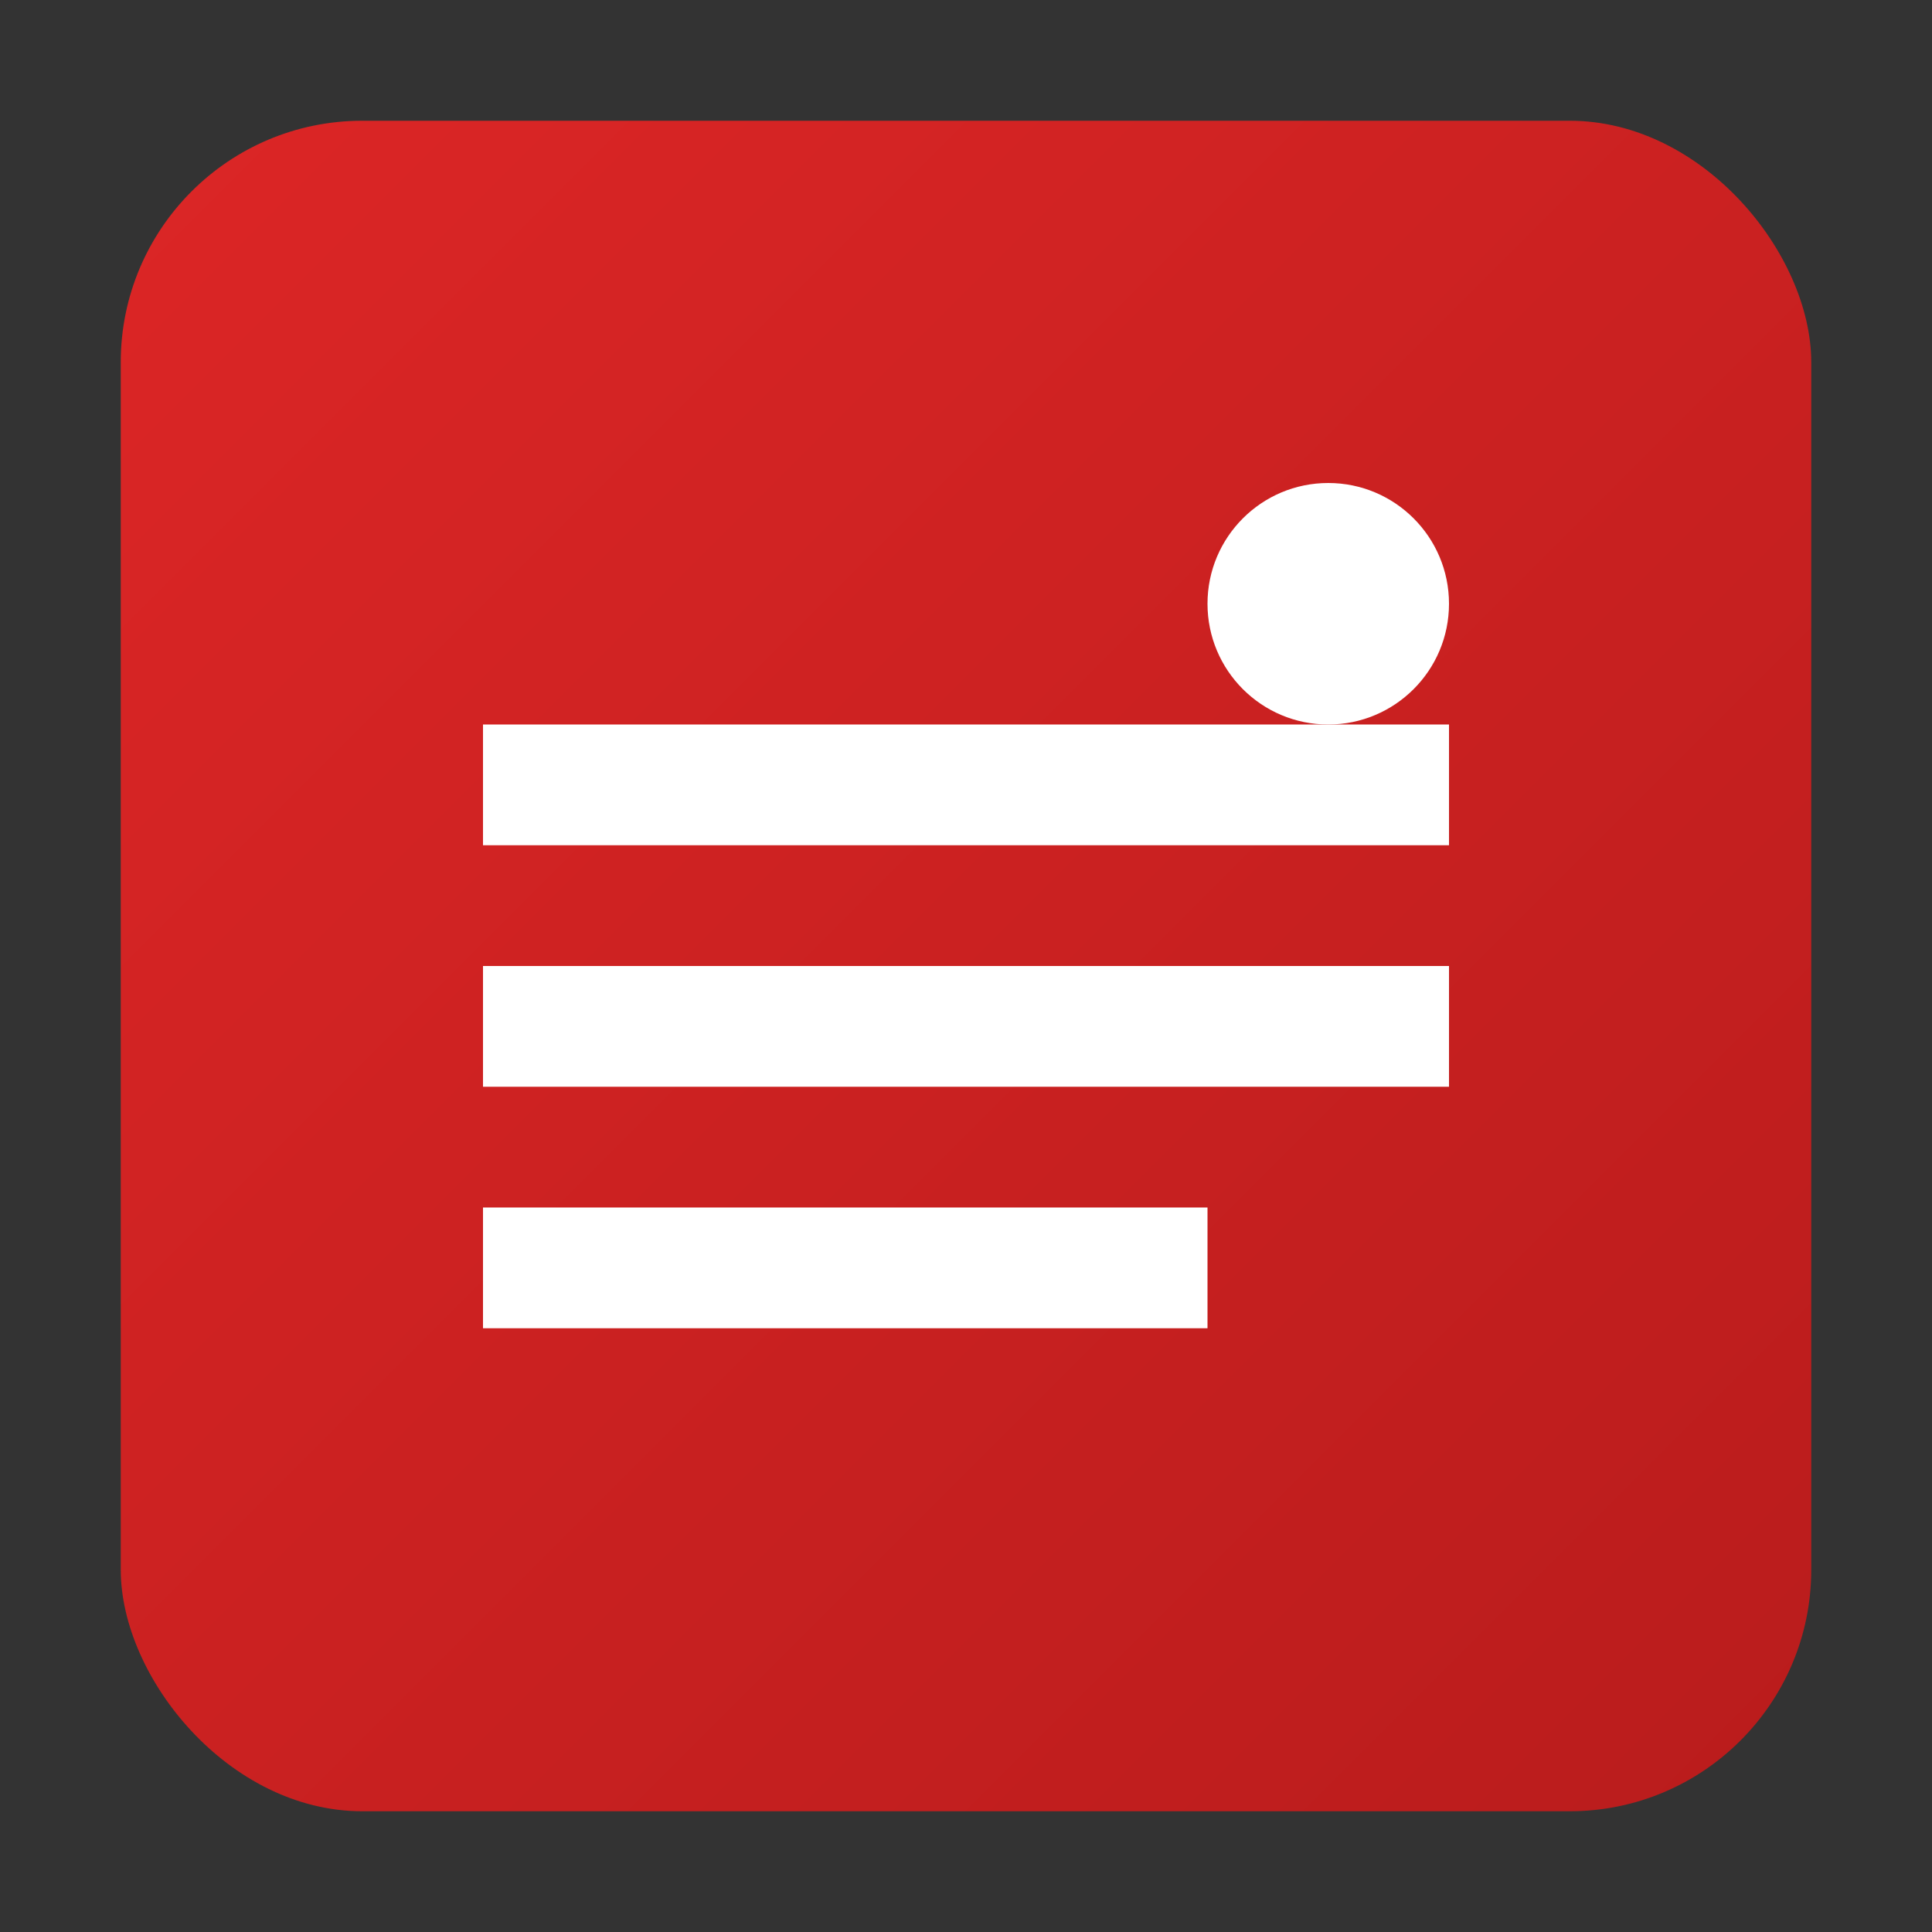
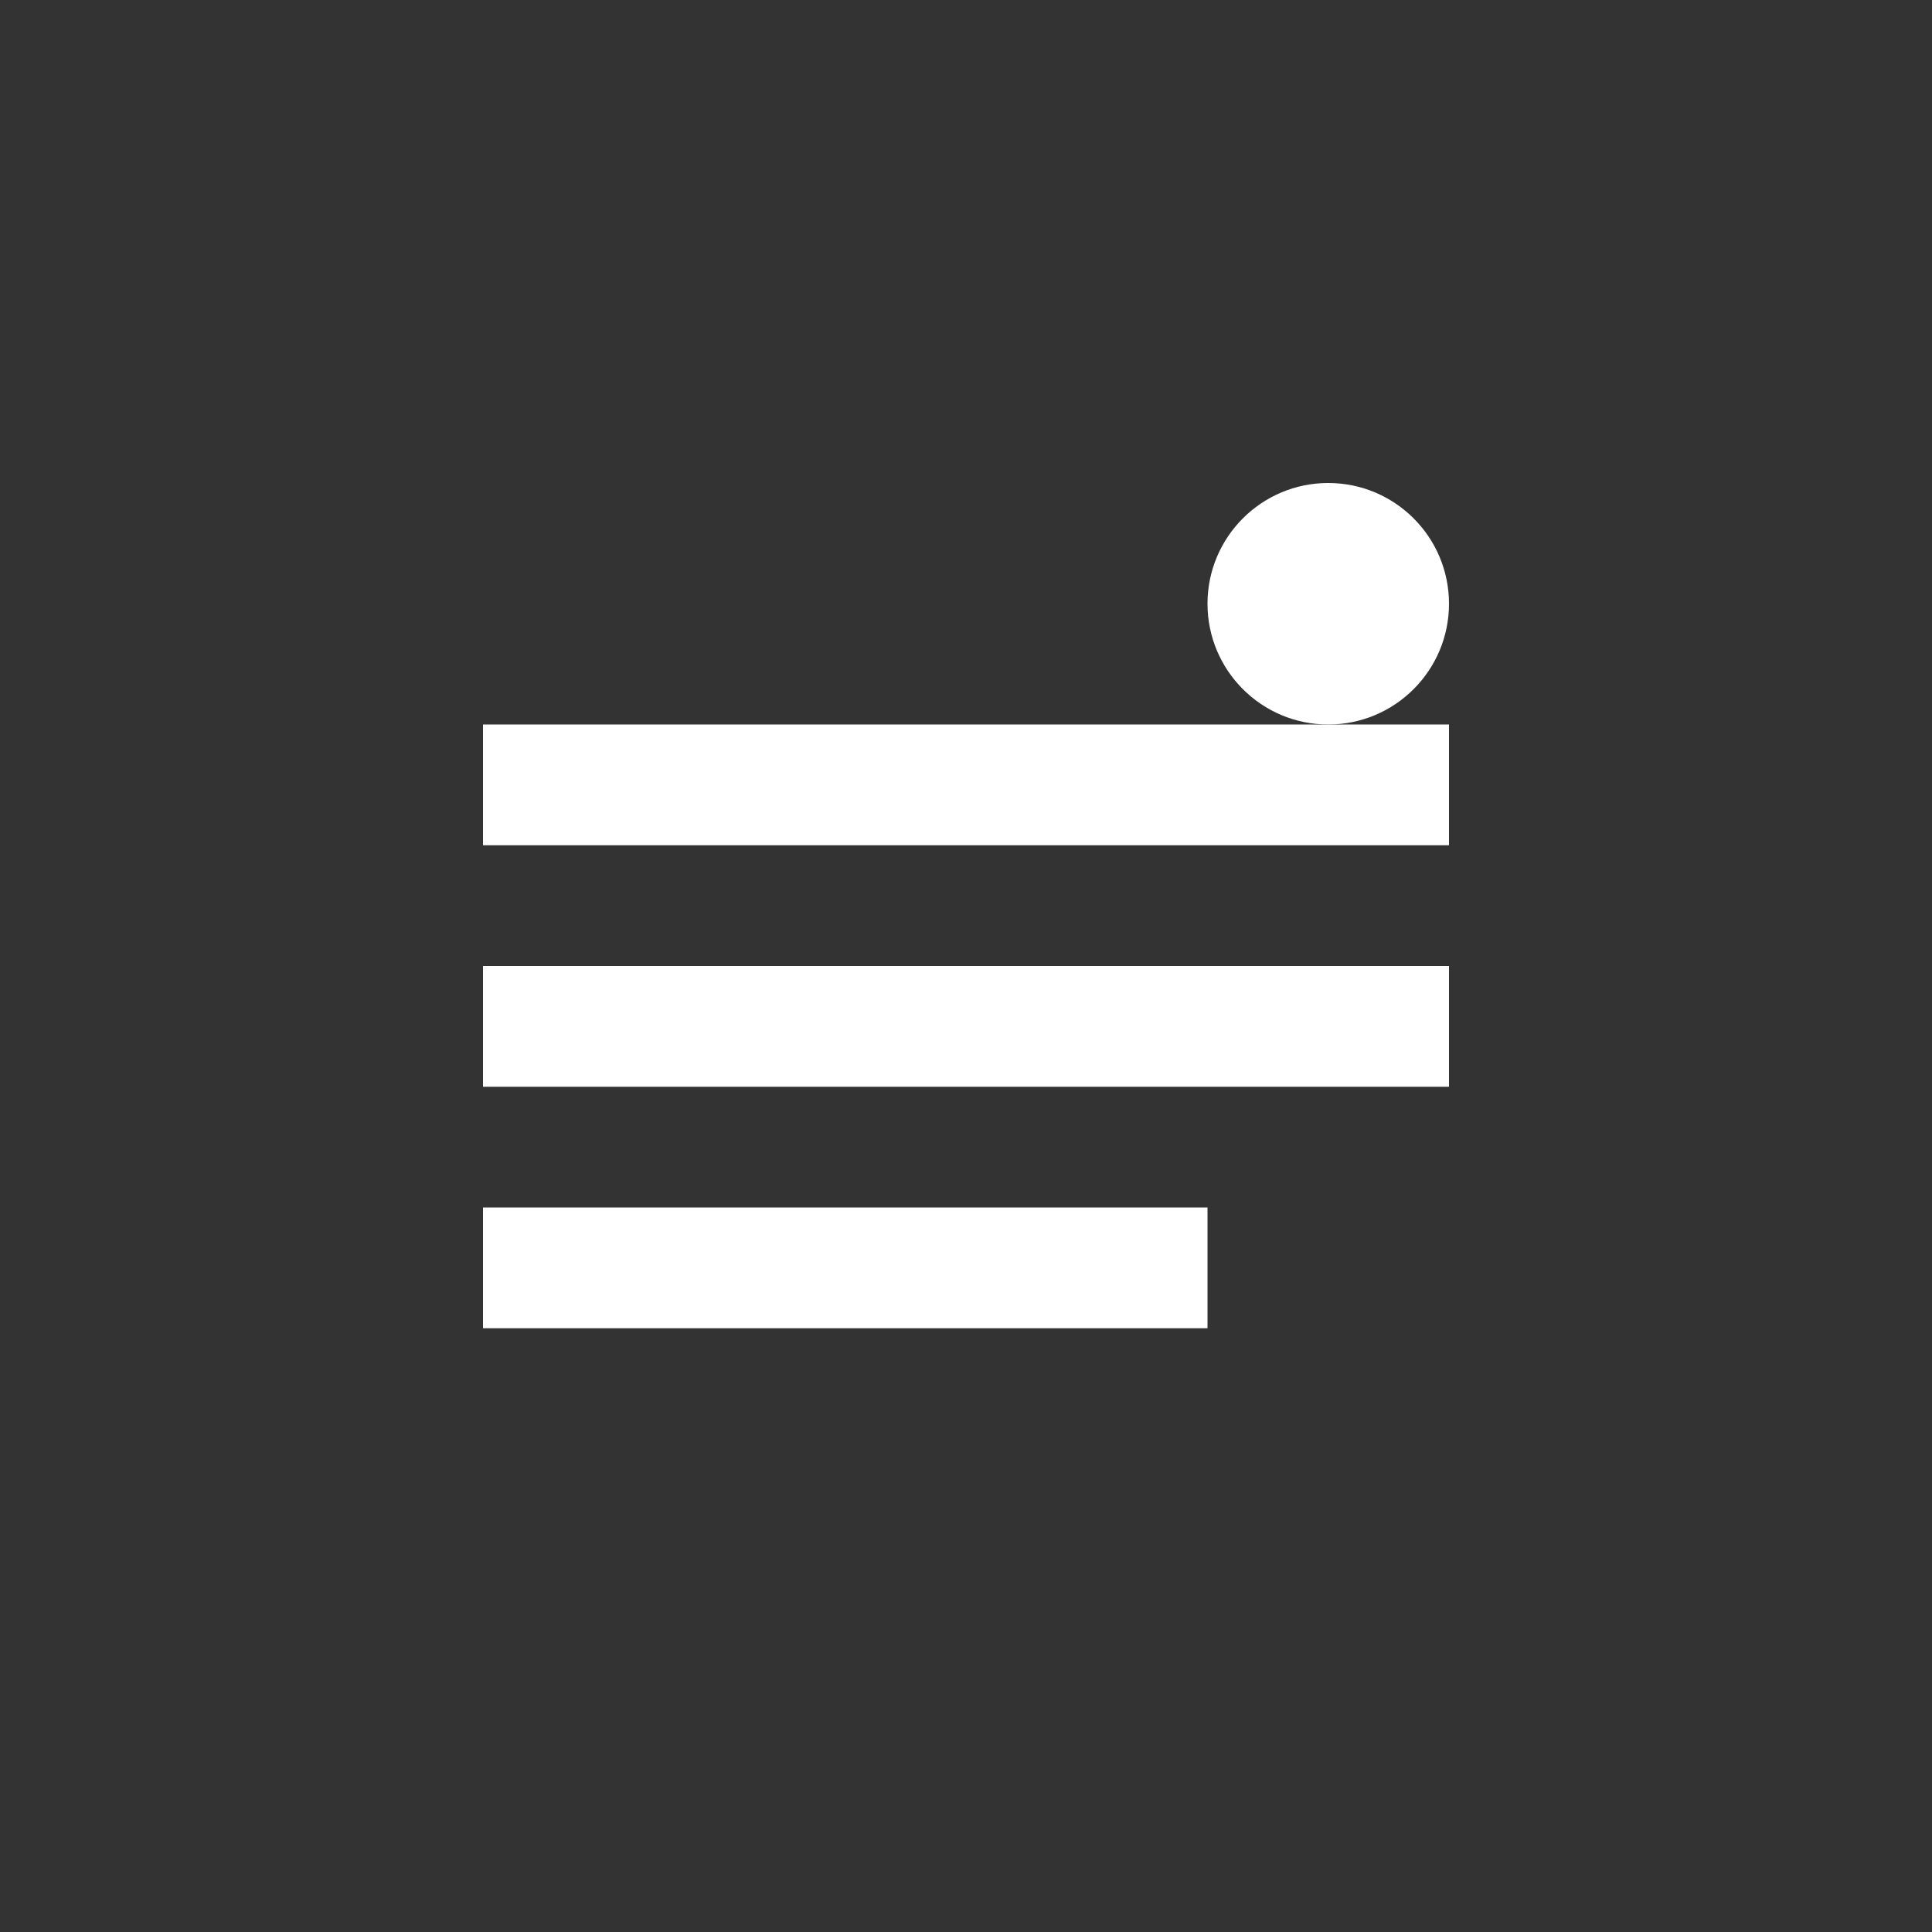
<svg xmlns="http://www.w3.org/2000/svg" viewBox="0 0 32 32" width="32" height="32">
  <rect x="0" y="0" width="32" height="32" fill="#333333" stroke="none" />
  <defs>
    <linearGradient id="favGrad" x1="0%" y1="0%" x2="100%" y2="100%">
      <stop offset="0%" style="stop-color:#dc2626;stop-opacity:1" />
      <stop offset="100%" style="stop-color:#b91c1c;stop-opacity:1" />
    </linearGradient>
  </defs>
-   <rect x="2" y="2" width="28" height="28" rx="4" fill="url(#favGrad)" />
  <path d="M8 12h16v2H8zm0 4h16v2H8zm0 4h12v2H8z" fill="white" />
  <circle cx="22" cy="10" r="2" fill="white" />
</svg>